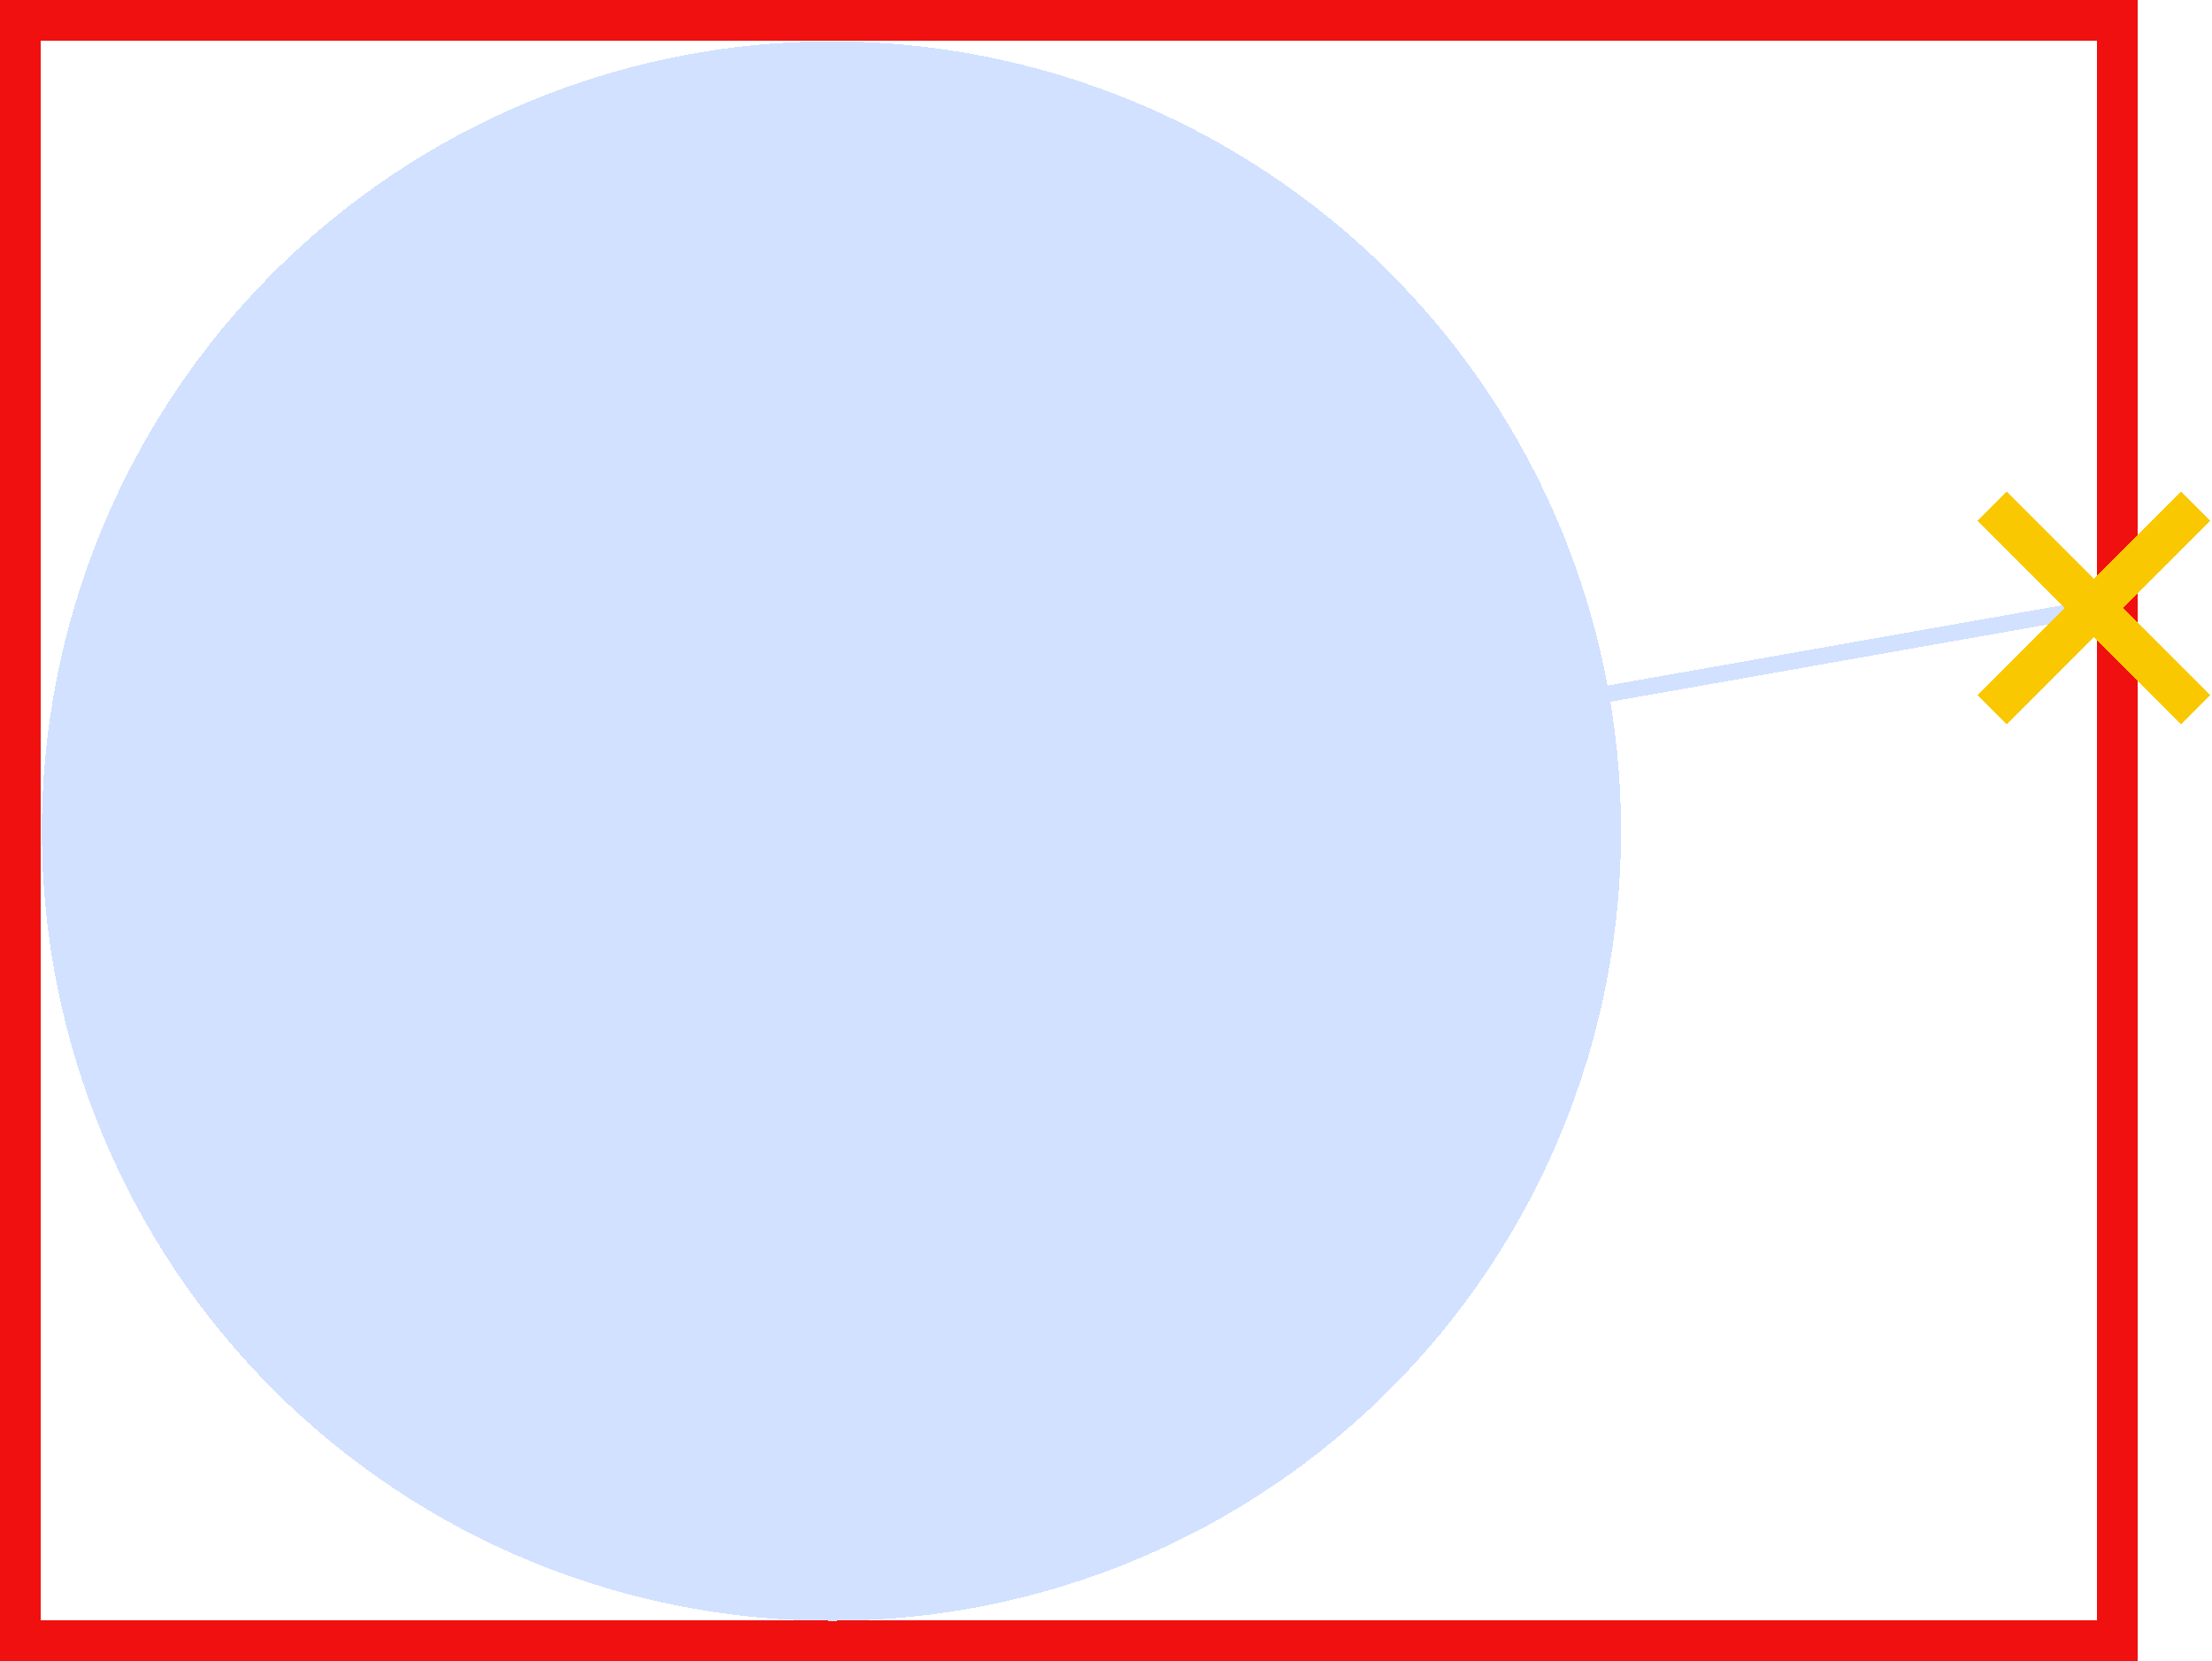
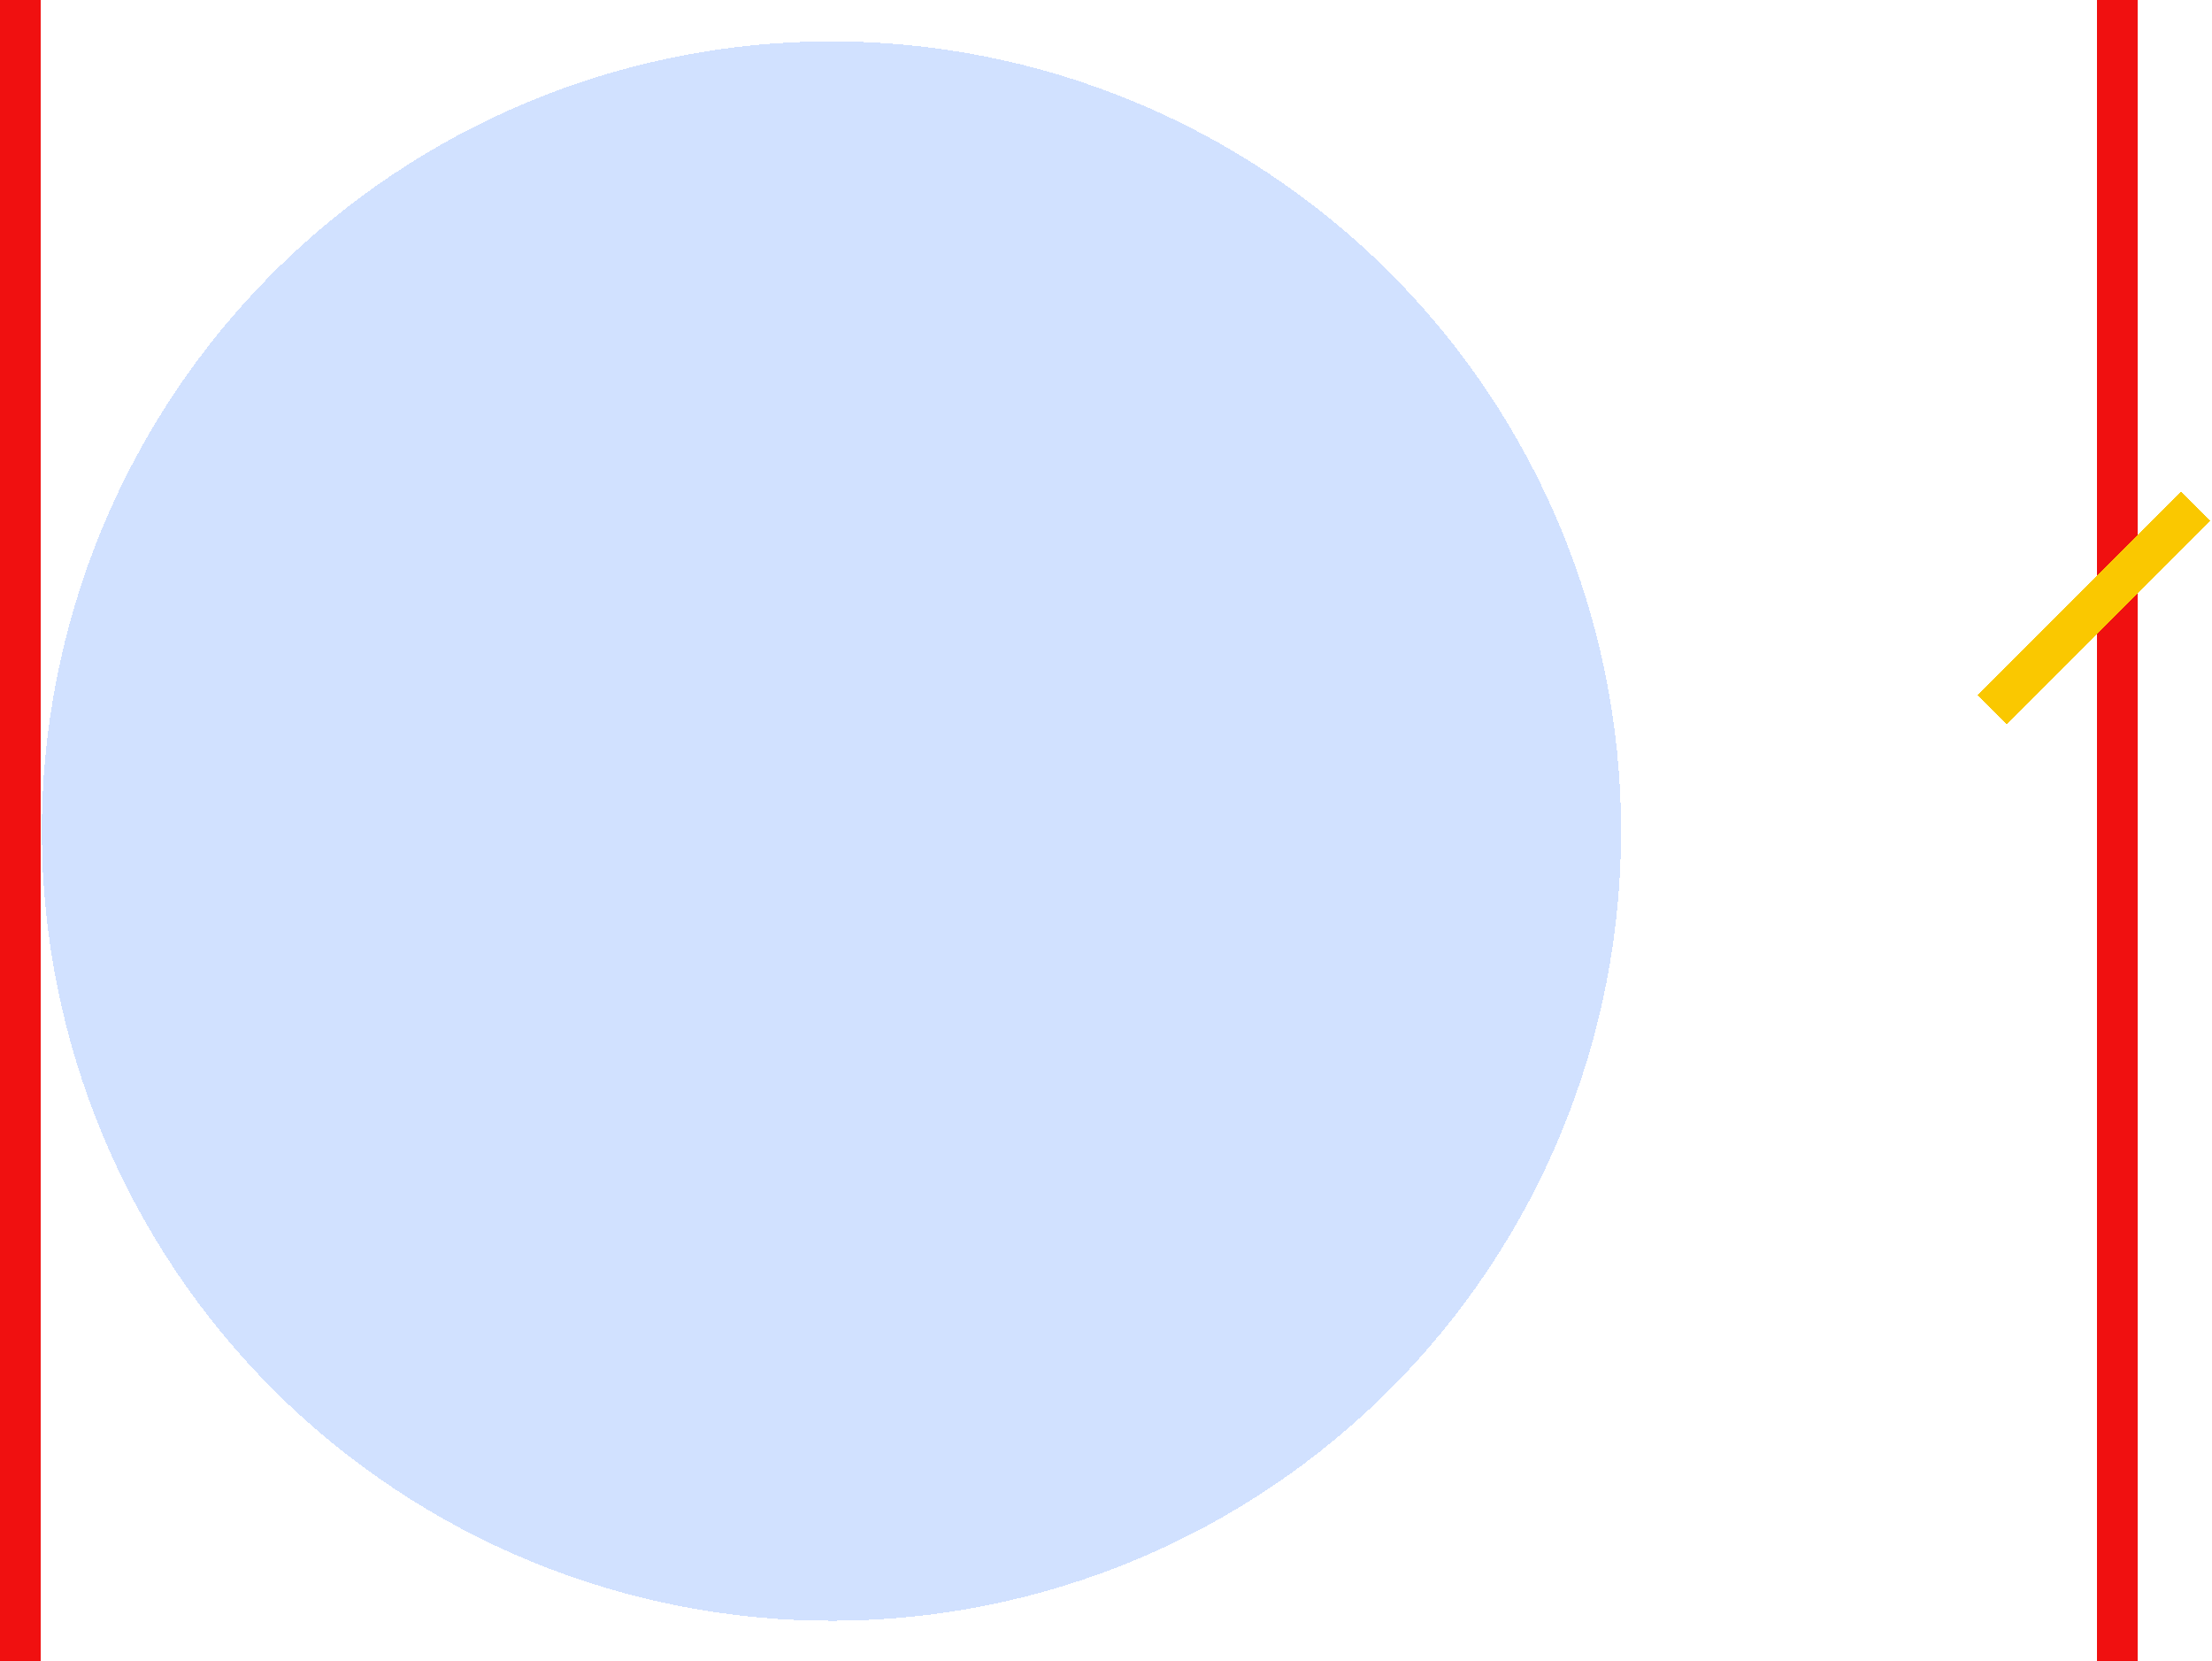
<svg xmlns="http://www.w3.org/2000/svg" width="269" height="202" shape-rendering="crispEdges" fill="none">
  <path fill="#F01010" transform="matrix(-1 0 0 -1 260 202)" d="M0 0L5 0L5 202L0 202L0 0Z" />
-   <path fill="#F01010" transform="matrix(-1 0 0 -1 260 202)" d="M0 0L260 0L260 5L0 5L0 0Z" />
  <path fill="#F01010" d="M0 0L5 0L5 202L0 202L0 0Z" />
-   <path fill="#F01010" d="M0 0L260 0L260 5L0 5L0 0Z" />
  <path fill="#D1E1FF" transform="matrix(0.174 0.985 -0.985 0.174 178.969 -10.212)" d="M192 96Q192 98.357 191.884 100.711Q191.769 103.064 191.538 105.41Q191.307 107.755 190.961 110.086Q190.615 112.417 190.155 114.729Q189.696 117.04 189.123 119.326Q188.55 121.612 187.866 123.867Q187.182 126.123 186.388 128.341Q185.594 130.56 184.692 132.738Q183.791 134.915 182.783 137.045Q181.775 139.176 180.664 141.254Q179.553 143.332 178.342 145.354Q177.13 147.375 175.821 149.335Q174.512 151.294 173.108 153.187Q171.704 155.08 170.209 156.902Q168.714 158.723 167.131 160.47Q165.549 162.216 163.882 163.882Q162.216 165.549 160.47 167.131Q158.723 168.714 156.902 170.209Q155.08 171.704 153.187 173.108Q151.294 174.512 149.335 175.821Q147.375 177.13 145.354 178.342Q143.332 179.553 141.254 180.664Q139.176 181.775 137.045 182.783Q134.915 183.791 132.738 184.692Q130.56 185.594 128.341 186.388Q126.122 187.182 123.867 187.866Q121.612 188.55 119.326 189.123Q117.04 189.696 114.729 190.155Q112.417 190.615 110.086 190.961Q107.755 191.307 105.41 191.538Q103.064 191.769 100.711 191.884Q98.357 192 96 192Q93.643 192 91.29 191.884Q88.936 191.769 86.59 191.538Q84.245 191.307 81.914 190.961Q79.583 190.615 77.271 190.155Q74.96 189.696 72.674 189.123Q70.388 188.55 68.133 187.866Q65.877 187.182 63.659 186.388Q61.44 185.594 59.262 184.692Q57.085 183.791 54.955 182.783Q52.824 181.775 50.746 180.664Q48.667 179.553 46.646 178.342Q44.625 177.13 42.665 175.821Q40.706 174.512 38.813 173.108Q36.92 171.704 35.098 170.209Q33.276 168.714 31.53 167.131Q29.784 165.549 28.118 163.882Q26.451 162.216 24.869 160.47Q23.286 158.723 21.791 156.902Q20.296 155.08 18.892 153.187Q17.488 151.294 16.179 149.335Q14.87 147.375 13.658 145.354Q12.447 143.332 11.336 141.254Q10.225 139.176 9.217 137.045Q8.209 134.915 7.308 132.738Q6.406 130.56 5.612 128.341Q4.818 126.122 4.134 123.867Q3.45 121.612 2.877 119.326Q2.304 117.04 1.845 114.729Q1.385 112.417 1.039 110.086Q0.693 107.755 0.462 105.41Q0.231 103.064 0.116 100.711Q0 98.357 0 96Q0 93.643 0.116 91.29Q0.231 88.936 0.462 86.59Q0.693 84.245 1.039 81.914Q1.385 79.583 1.845 77.271Q2.304 74.96 2.877 72.674Q3.45 70.388 4.134 68.133Q4.818 65.877 5.612 63.659Q6.406 61.44 7.308 59.262Q8.209 57.085 9.217 54.955Q10.225 52.824 11.336 50.746Q12.447 48.667 13.658 46.646Q14.87 44.625 16.179 42.665Q17.488 40.706 18.892 38.813Q20.296 36.92 21.791 35.098Q23.286 33.276 24.869 31.53Q26.451 29.784 28.118 28.118Q29.784 26.451 31.53 24.869Q33.276 23.286 35.098 21.791Q36.92 20.296 38.813 18.892Q40.706 17.488 42.665 16.179Q44.625 14.87 46.646 13.658Q48.667 12.447 50.746 11.336Q52.824 10.225 54.955 9.217Q57.085 8.209 59.262 7.308Q61.44 6.406 63.659 5.612Q65.877 4.818 68.133 4.134Q70.388 3.45 72.674 2.877Q74.96 2.304 77.271 1.845Q79.583 1.385 81.914 1.039Q84.245 0.693 86.59 0.462Q88.936 0.231 91.29 0.116Q93.643 0 96 0Q98.357 0 100.711 0.116Q103.064 0.231 105.41 0.462Q107.755 0.693 110.086 1.039Q112.417 1.385 114.729 1.845Q117.04 2.304 119.326 2.877Q121.612 3.45 123.867 4.134Q126.123 4.818 128.341 5.612Q130.56 6.406 132.738 7.308Q134.915 8.209 137.045 9.217Q139.176 10.225 141.254 11.336Q143.332 12.447 145.354 13.658Q147.375 14.87 149.335 16.179Q151.294 17.488 153.187 18.892Q155.08 20.296 156.902 21.791Q158.723 23.286 160.47 24.869Q162.216 26.451 163.882 28.118Q165.549 29.784 167.131 31.53Q168.714 33.276 170.209 35.098Q171.704 36.92 173.108 38.813Q174.512 40.706 175.821 42.665Q177.13 44.625 178.342 46.646Q179.553 48.667 180.664 50.746Q181.775 52.824 182.783 54.955Q183.791 57.085 184.692 59.262Q185.594 61.44 186.388 63.659Q187.182 65.877 187.866 68.133Q188.55 70.388 189.123 72.674Q189.696 74.96 190.155 77.271Q190.615 79.583 190.961 81.914Q191.307 84.245 191.538 86.59Q191.769 88.936 191.884 91.29Q192 93.643 192 96Z" />
-   <path fill="#D1E1FF" transform="matrix(0.174 0.985 -0.985 0.174 254.555 72.926)" d="M0 0L2 0L2 60L0 60L0 0Z" />
-   <path fill="#FAC800" transform="matrix(-0.707 -0.707 0.707 -0.707 265.237 88.053)" d="M0 0L35 0L35 5L0 5L0 0Z" />
  <path fill="#FAC800" transform="matrix(0.707 -0.707 0.707 0.707 240.488 84.517)" d="M0 0L35 0L35 5L0 5L0 0Z" />
</svg>